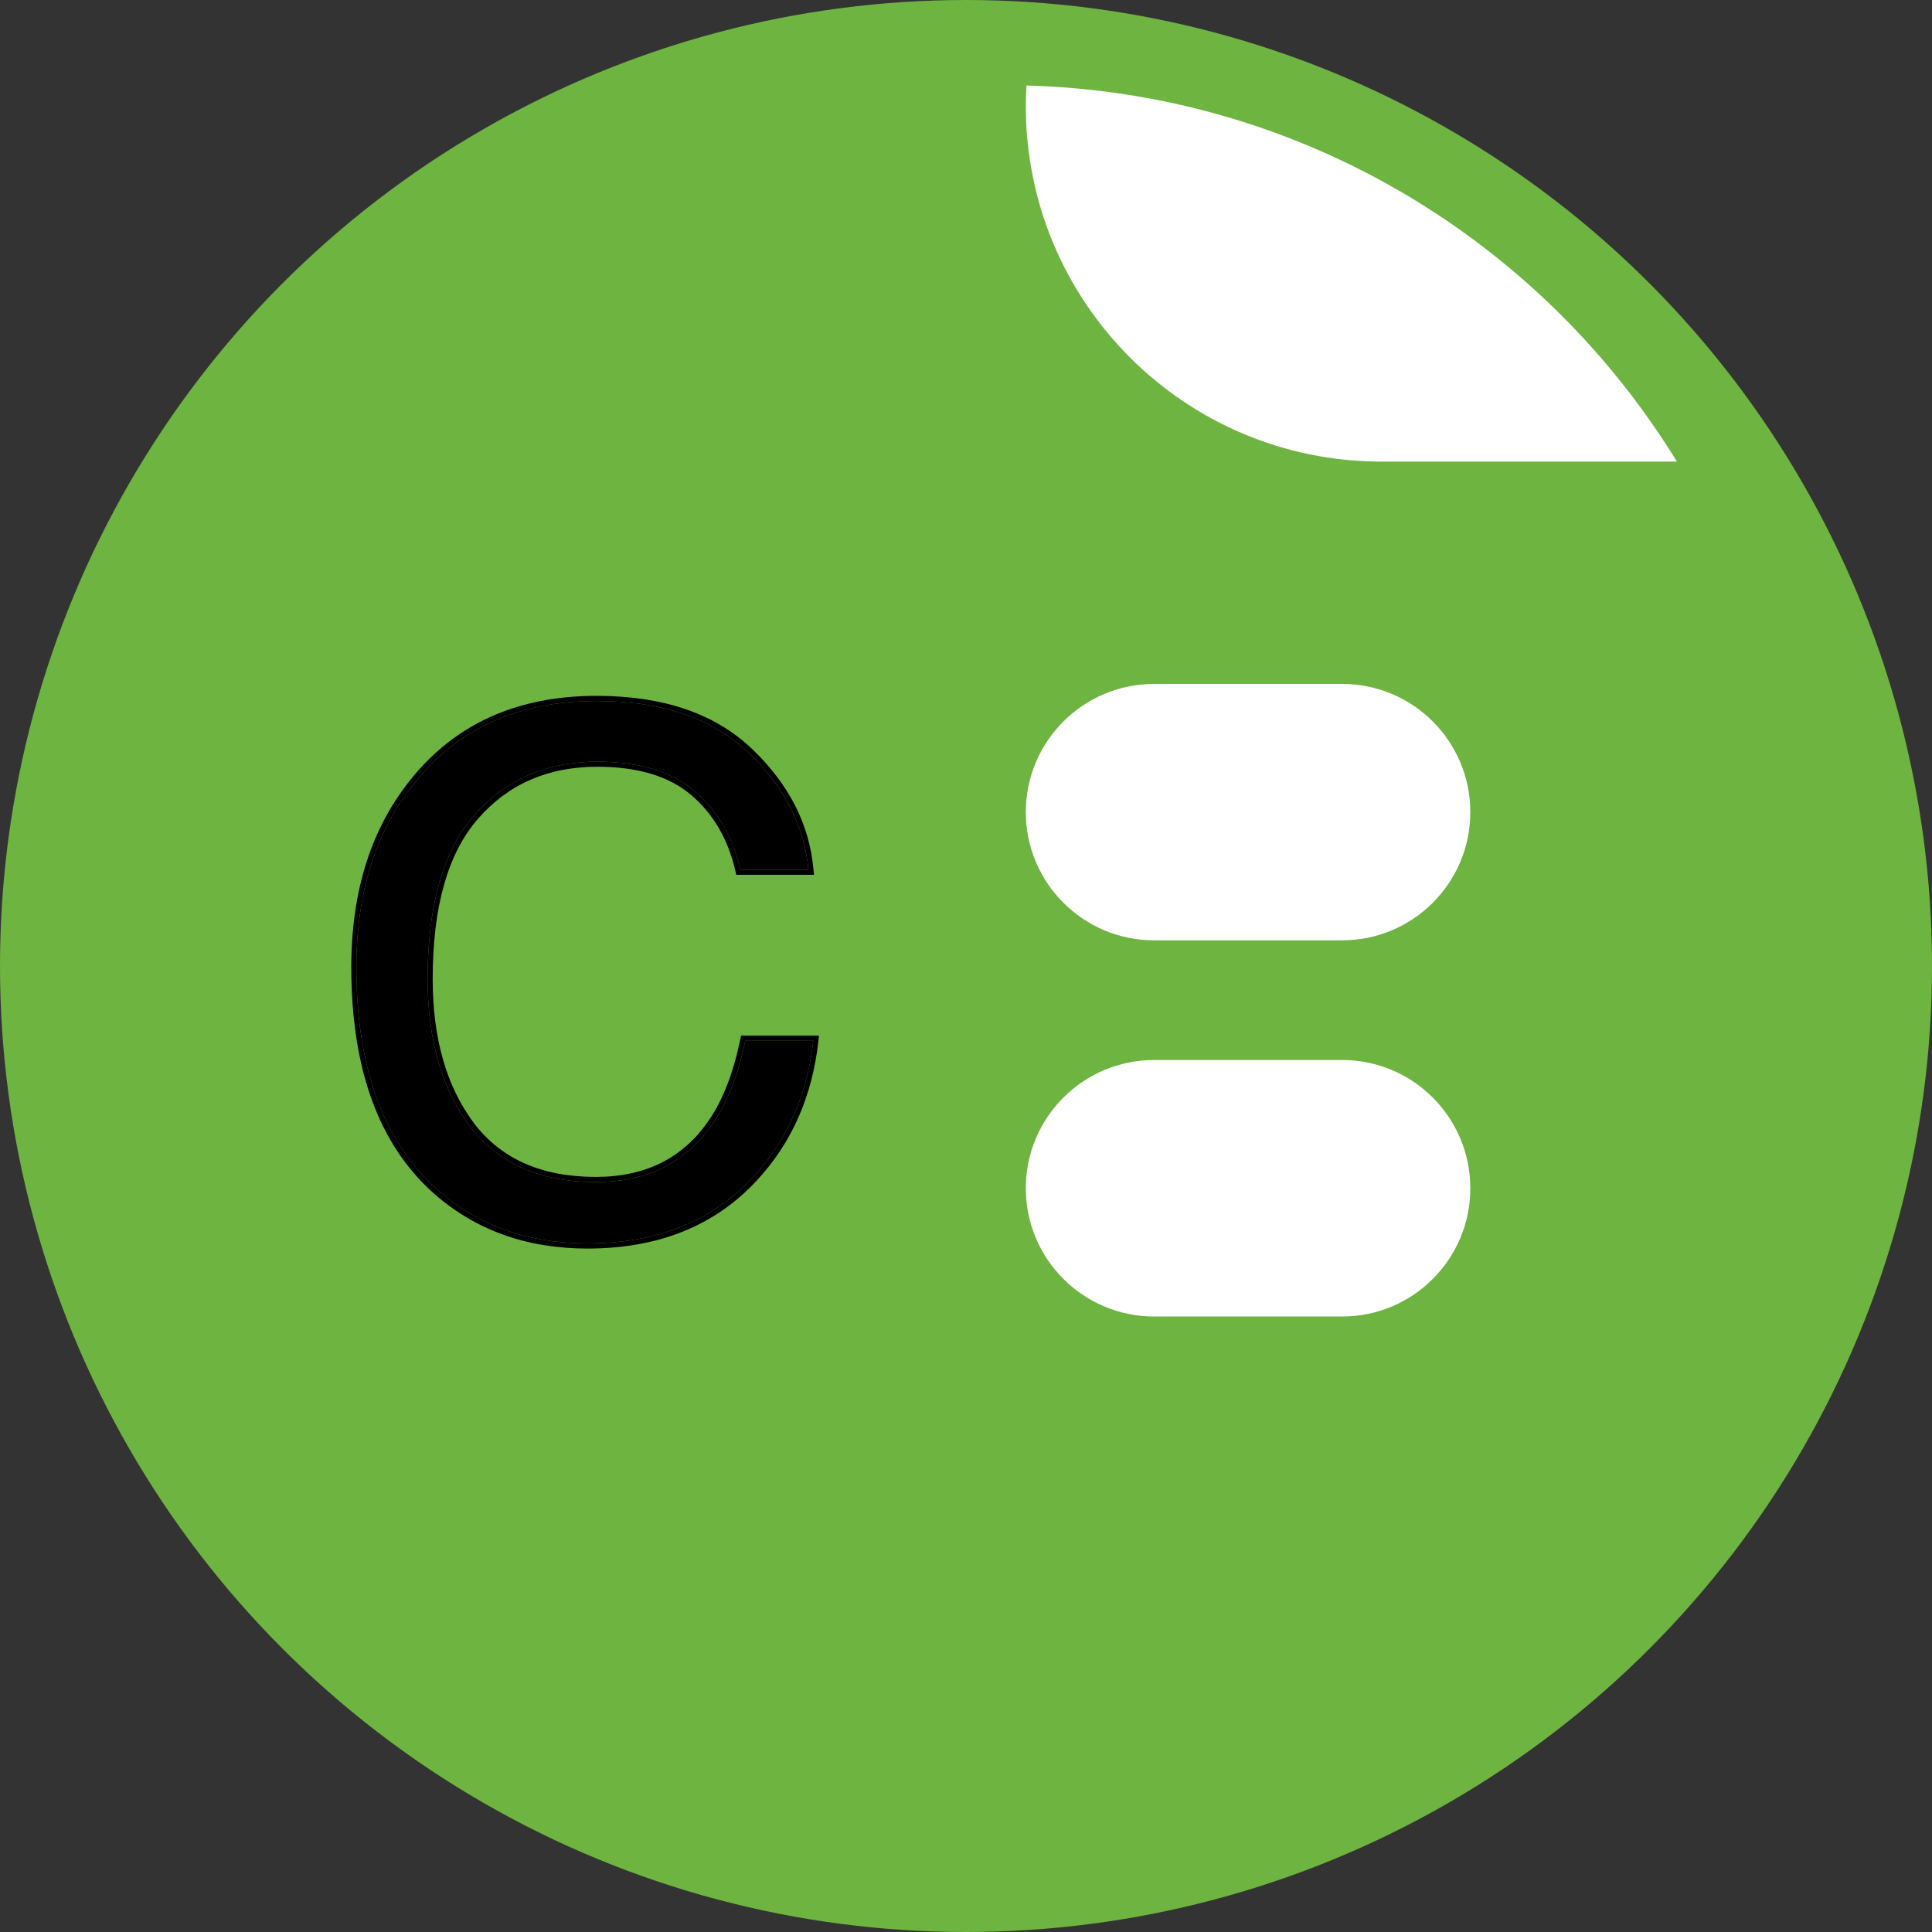
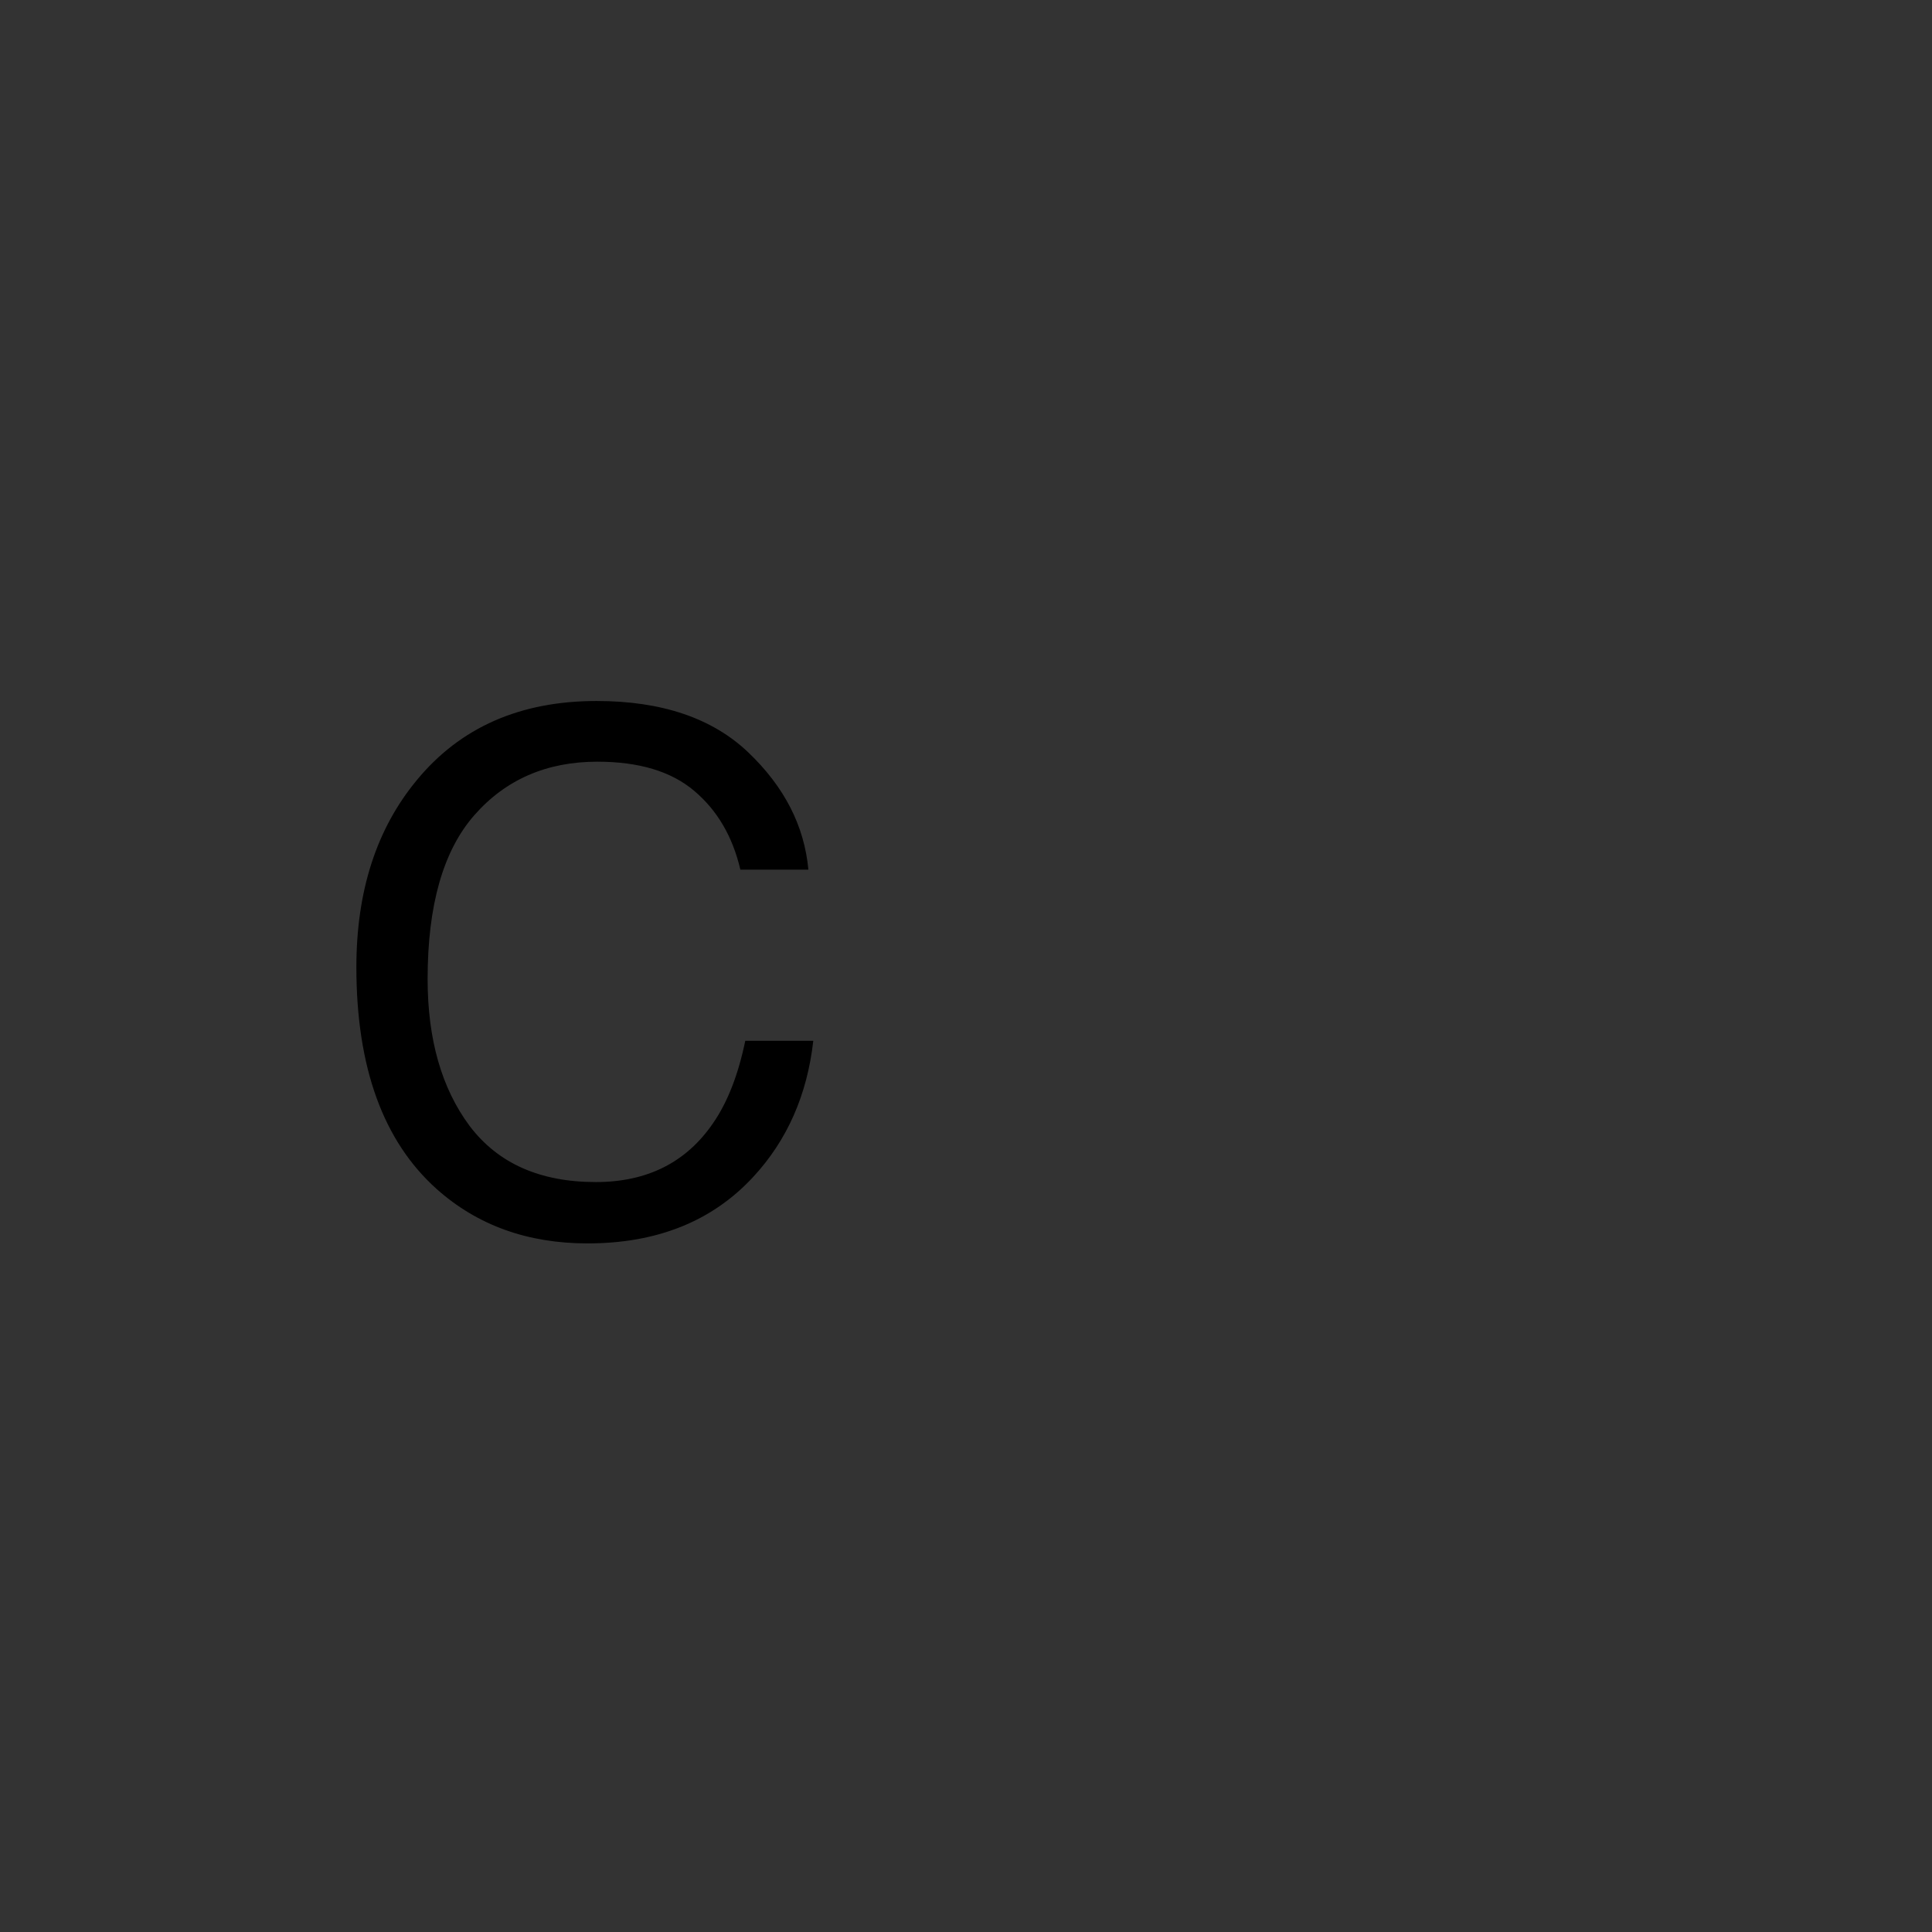
<svg xmlns="http://www.w3.org/2000/svg" width="24" height="24" viewBox="0 0 24 24" fill="none">
  <rect x="0" y="0" width="24" height="24" fill="#333333" stroke="none" />
-   <circle cx="12" cy="12" r="12" fill="#6EB440" />
  <path d="M7.411 8.708C8.221 8.708 8.85 8.921 9.297 9.348C9.744 9.775 9.992 10.26 10.042 10.803H9.197C9.101 10.391 8.909 10.064 8.622 9.823C8.337 9.582 7.937 9.462 7.42 9.462C6.79 9.462 6.28 9.684 5.891 10.128C5.505 10.569 5.312 11.247 5.312 12.162C5.312 12.911 5.486 13.52 5.834 13.987C6.186 14.452 6.708 14.684 7.402 14.684C8.041 14.684 8.527 14.439 8.861 13.948C9.039 13.689 9.171 13.35 9.258 12.929H10.103C10.027 13.602 9.778 14.167 9.354 14.623C8.845 15.172 8.16 15.446 7.298 15.446C6.554 15.446 5.93 15.221 5.425 14.771C4.76 14.176 4.427 13.257 4.427 12.014C4.427 11.07 4.677 10.296 5.177 9.692C5.717 9.036 6.461 8.708 7.411 8.708Z" fill="black" />
-   <path fill-rule="evenodd" clip-rule="evenodd" d="M10.112 10.867H9.146L9.135 10.818C9.042 10.417 8.856 10.103 8.581 9.872L8.581 9.872C8.311 9.644 7.927 9.525 7.42 9.525C6.807 9.525 6.315 9.74 5.939 10.17C5.567 10.595 5.375 11.255 5.375 12.162C5.375 12.901 5.547 13.495 5.885 13.949C6.222 14.394 6.724 14.62 7.402 14.62C8.022 14.62 8.488 14.384 8.809 13.912L8.809 13.912C8.98 13.662 9.109 13.331 9.195 12.916L9.206 12.865H10.174L10.166 12.936C10.089 13.622 9.834 14.2 9.4 14.666C8.878 15.23 8.175 15.51 7.298 15.51C6.54 15.51 5.901 15.28 5.382 14.819C4.699 14.207 4.364 13.268 4.364 12.014C4.364 11.059 4.617 10.269 5.127 9.652C5.681 8.979 6.445 8.644 7.411 8.644C8.232 8.644 8.879 8.861 9.341 9.302C9.798 9.738 10.054 10.237 10.105 10.797L10.112 10.867ZM5.177 9.692C4.677 10.296 4.427 11.07 4.427 12.014C4.427 13.257 4.76 14.176 5.425 14.771C5.93 15.221 6.554 15.446 7.298 15.446C8.16 15.446 8.845 15.172 9.354 14.623C9.764 14.181 10.011 13.638 10.095 12.992C10.098 12.971 10.1 12.95 10.103 12.929H9.258C9.171 13.35 9.039 13.689 8.861 13.948C8.527 14.439 8.041 14.684 7.402 14.684C6.708 14.684 6.186 14.452 5.834 13.987C5.486 13.52 5.312 12.911 5.312 12.162C5.312 11.247 5.505 10.569 5.891 10.128C6.28 9.684 6.79 9.462 7.42 9.462C7.937 9.462 8.337 9.582 8.622 9.823C8.909 10.064 9.101 10.391 9.197 10.803H10.042C10.04 10.782 10.038 10.761 10.035 10.739C9.973 10.222 9.727 9.758 9.297 9.348C8.85 8.921 8.221 8.708 7.411 8.708C6.461 8.708 5.717 9.036 5.177 9.692Z" fill="black" />
-   <path d="M12.743 10.088C12.743 9.209 13.457 8.496 14.336 8.496H16.673C17.552 8.496 18.265 9.209 18.265 10.088V10.088C18.265 10.968 17.552 11.681 16.673 11.681H14.336C13.457 11.681 12.743 10.968 12.743 10.088V10.088Z" fill="white" />
-   <path d="M12.751 1.062C12.746 1.147 12.743 1.232 12.743 1.318C12.743 3.757 14.721 5.734 17.16 5.734H20.831C19.154 3 16.171 1.154 12.751 1.062Z" fill="white" />
-   <path d="M12.743 14.761C12.743 13.881 13.457 13.168 14.336 13.168H16.673C17.552 13.168 18.265 13.881 18.265 14.761V14.761C18.265 15.641 17.552 16.354 16.673 16.354H14.336C13.457 16.354 12.743 15.641 12.743 14.761V14.761Z" fill="white" />
</svg>